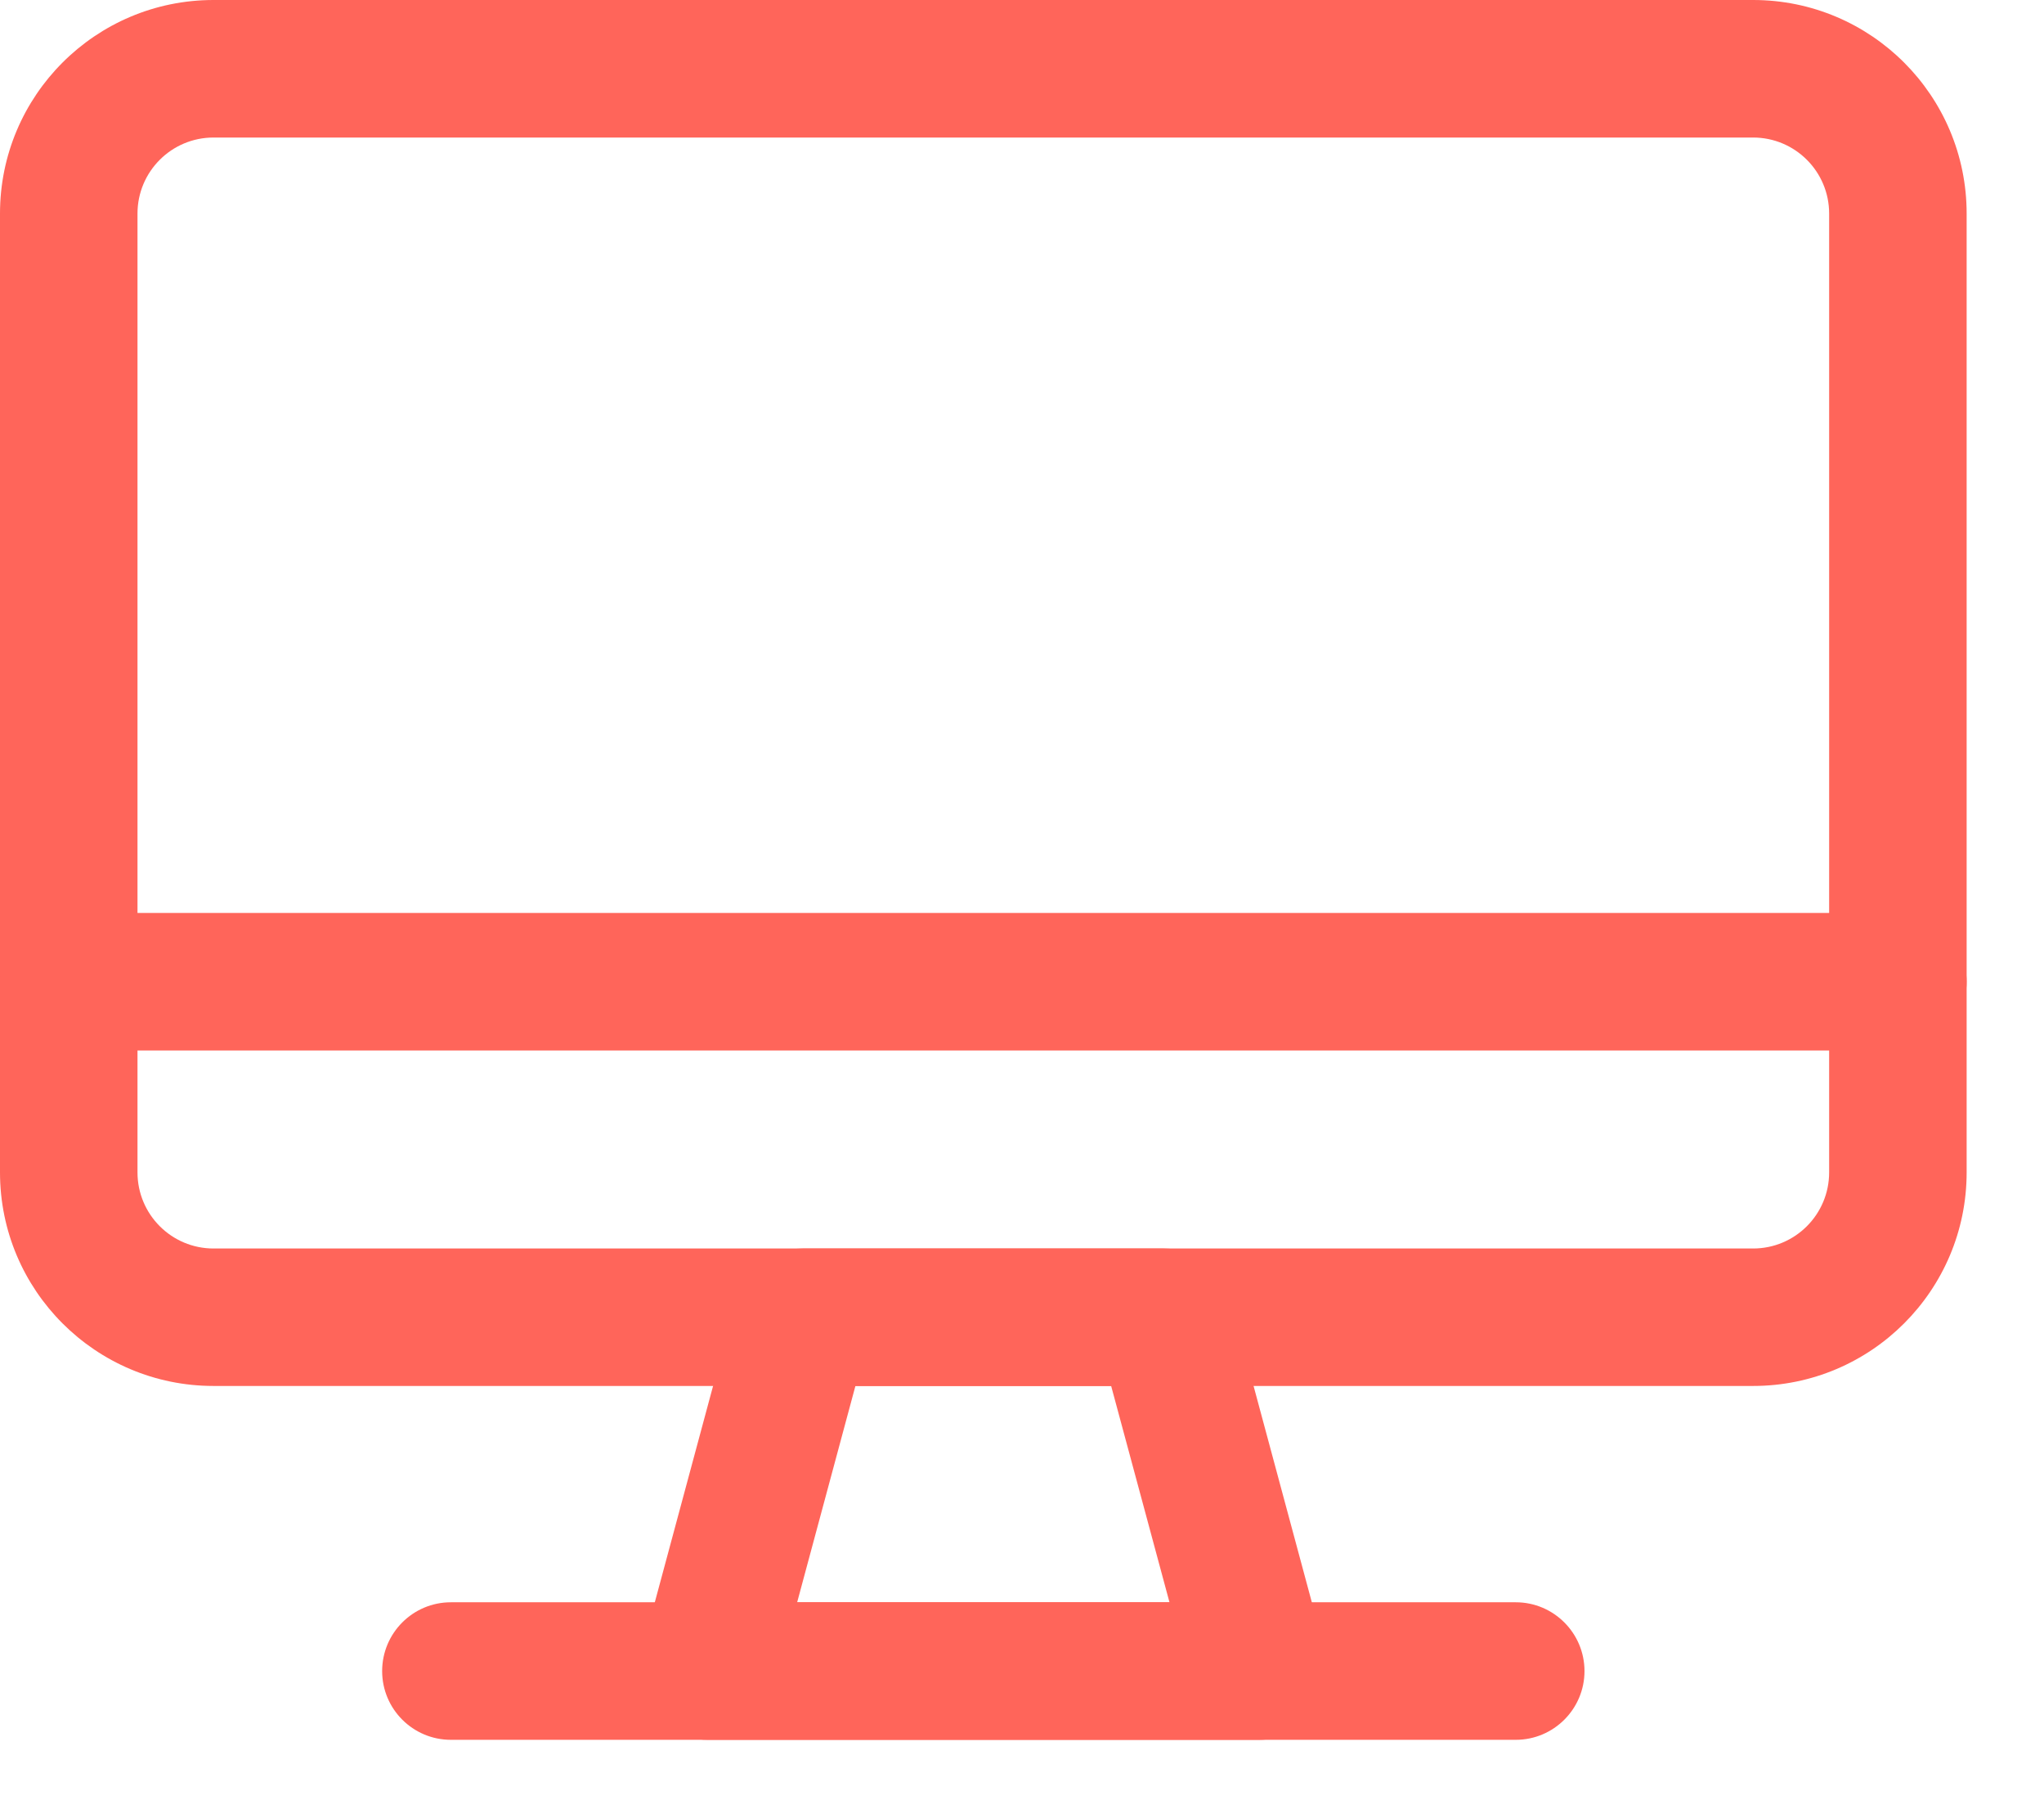
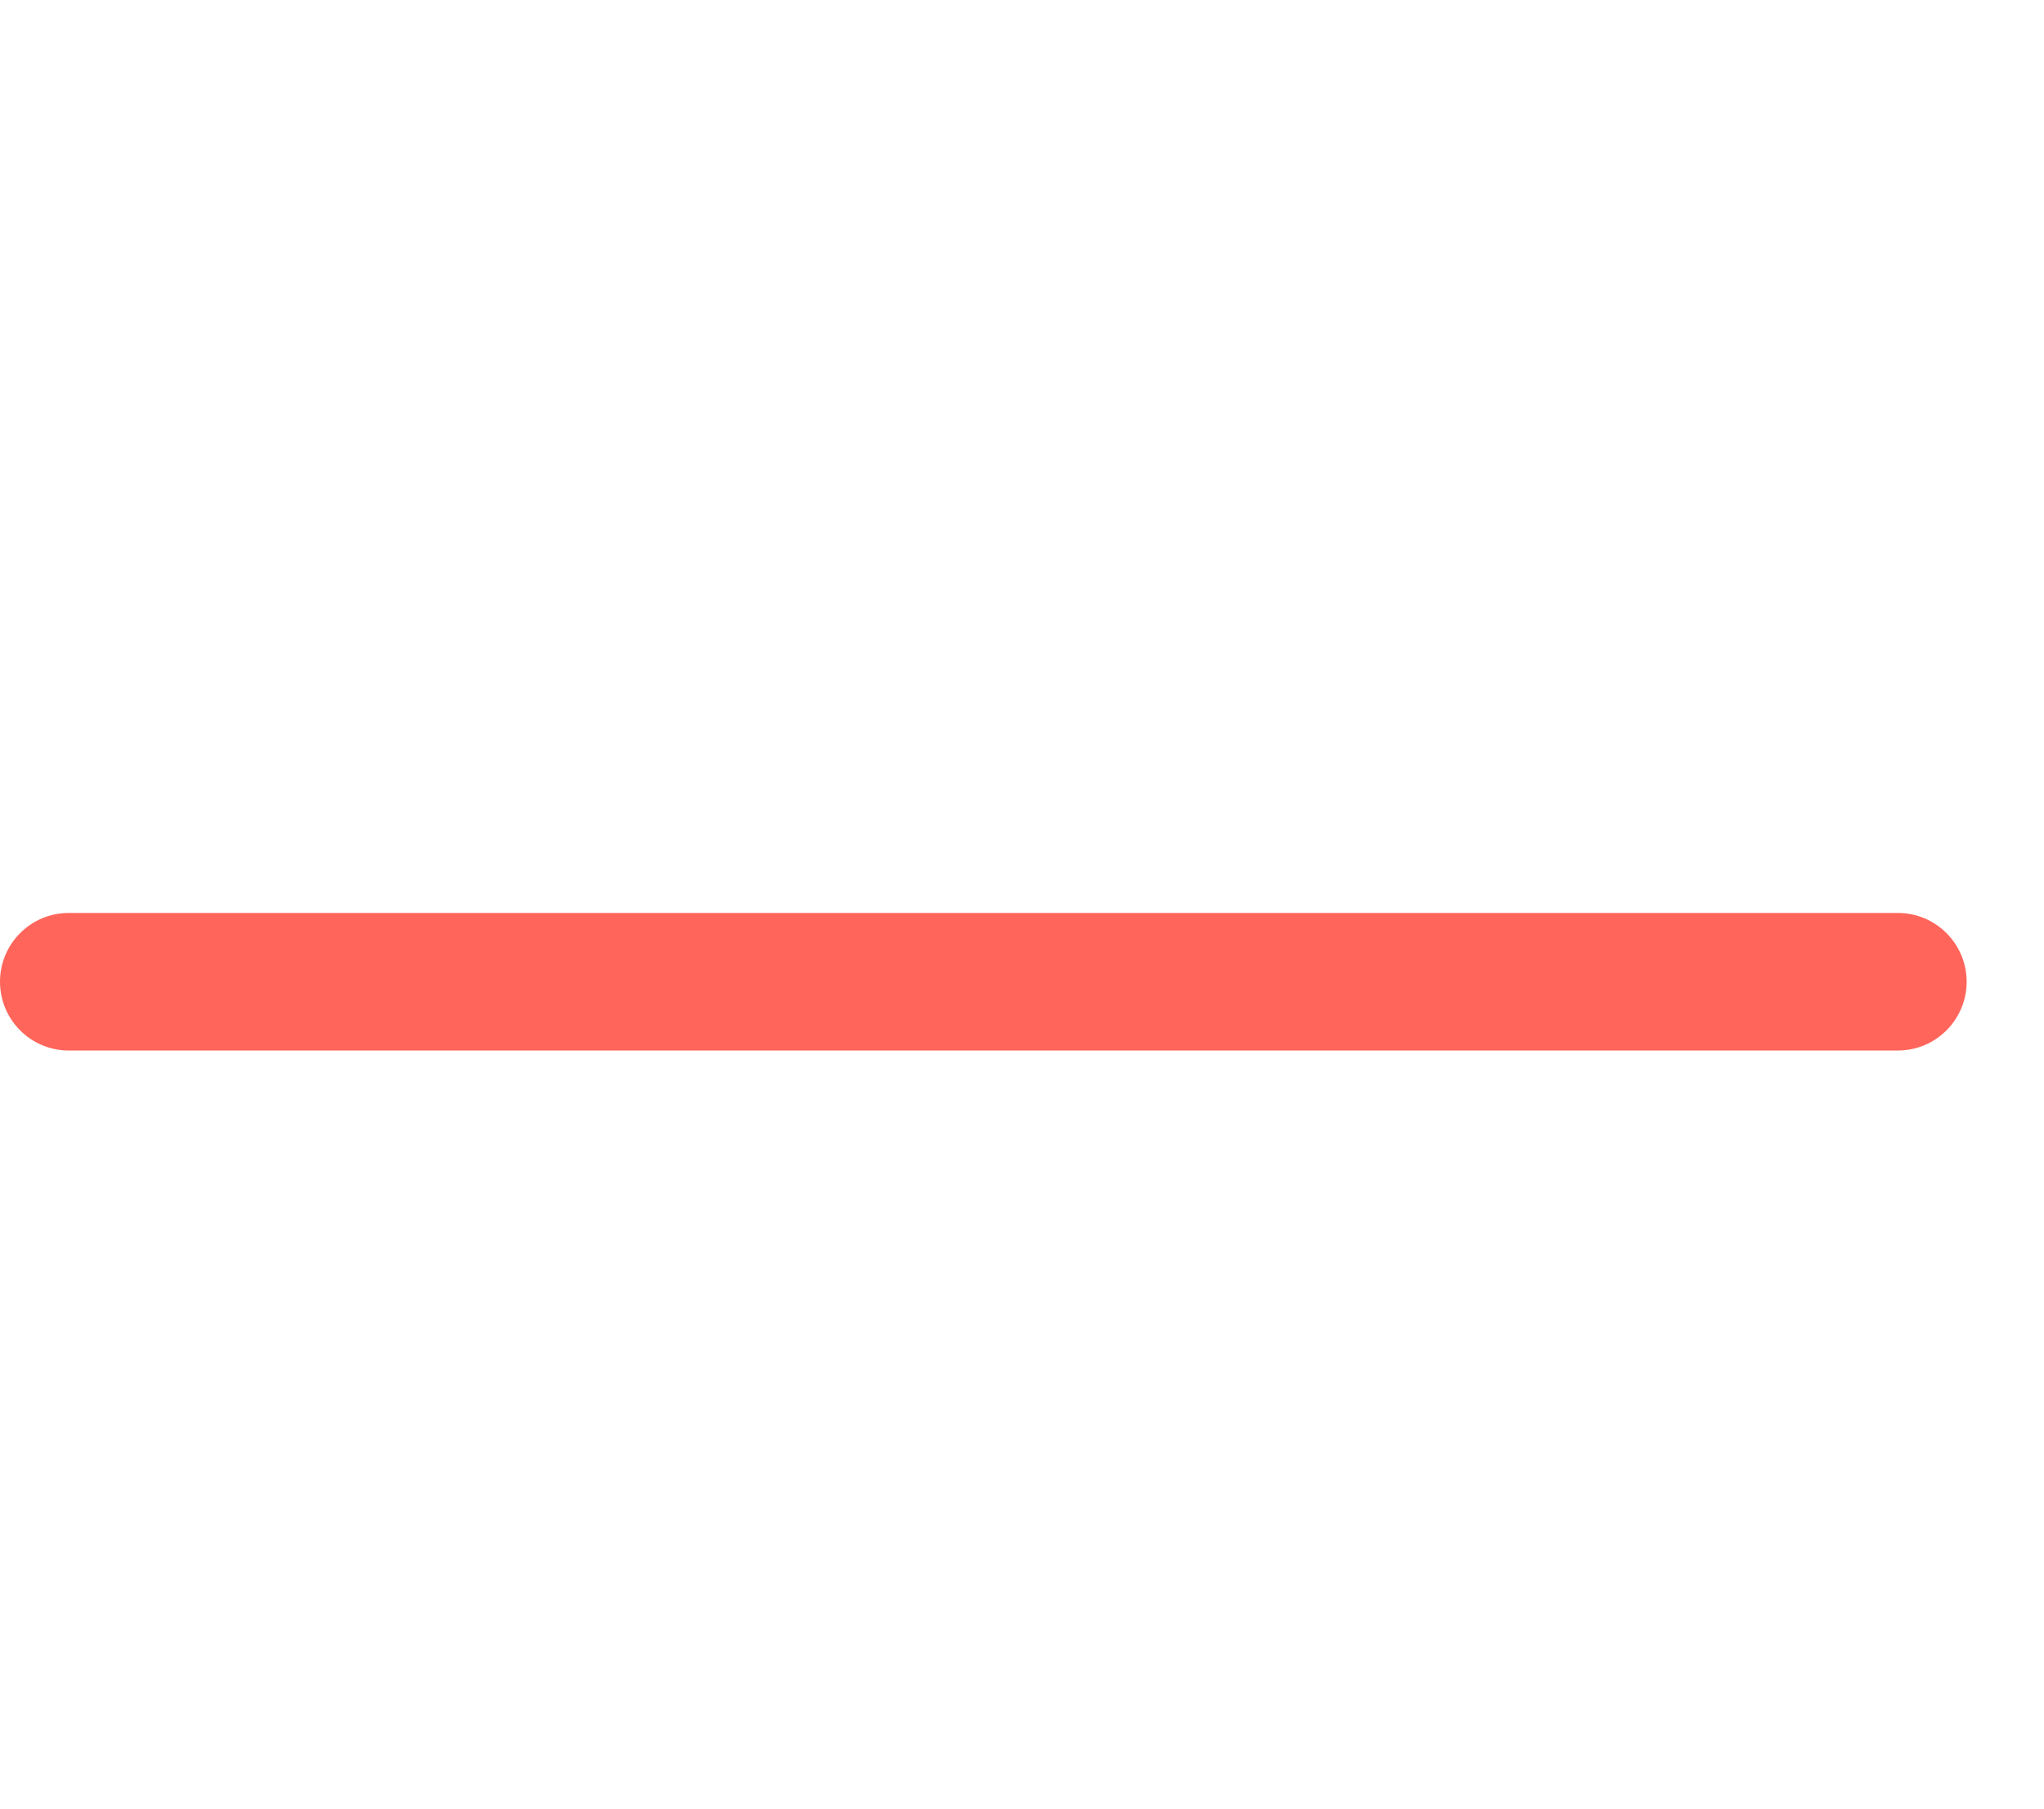
<svg xmlns="http://www.w3.org/2000/svg" width="26" height="23" viewBox="0 0 26 23" fill="none">
-   <path fill-rule="evenodd" clip-rule="evenodd" d="M2.716 1.749C2.182 1.749 1.749 2.182 1.749 2.716V14.909C1.749 15.444 2.182 15.877 2.716 15.877H22.3C22.834 15.877 23.267 15.444 23.267 14.909V2.716C23.267 2.182 22.834 1.749 22.3 1.749H2.716ZM0 2.716C0 1.216 1.216 0 2.716 0H22.3C23.8 0 25.016 1.216 25.016 2.716V14.909C25.016 16.409 23.8 17.625 22.3 17.625H2.716C1.216 17.625 0 16.409 0 14.909V2.716Z" fill="#FF655A" />
-   <path fill-rule="evenodd" clip-rule="evenodd" d="M9.367 16.524C9.47 16.142 9.816 15.877 10.211 15.877H14.804C15.2 15.877 15.546 16.142 15.649 16.524L16.861 21.023C16.932 21.286 16.876 21.567 16.711 21.782C16.545 21.998 16.289 22.125 16.017 22.125H8.999C8.727 22.125 8.471 21.998 8.305 21.782C8.14 21.567 8.084 21.286 8.155 21.023L9.367 16.524ZM10.881 17.625L10.14 20.376H14.876L14.134 17.625H10.881Z" fill="#FF655A" />
-   <path fill-rule="evenodd" clip-rule="evenodd" d="M4.861 21.251C4.861 20.768 5.252 20.376 5.735 20.376H19.281C19.763 20.376 20.155 20.768 20.155 21.251C20.155 21.733 19.763 22.125 19.281 22.125H5.735C5.252 22.125 4.861 21.733 4.861 21.251Z" fill="#FF655A" />
  <path fill-rule="evenodd" clip-rule="evenodd" d="M0 12.485C0 12.002 0.391 11.61 0.874 11.61H24.142C24.624 11.61 25.016 12.002 25.016 12.485C25.016 12.967 24.624 13.359 24.142 13.359H0.874C0.391 13.359 0 12.967 0 12.485Z" fill="#FF655A" />
</svg>